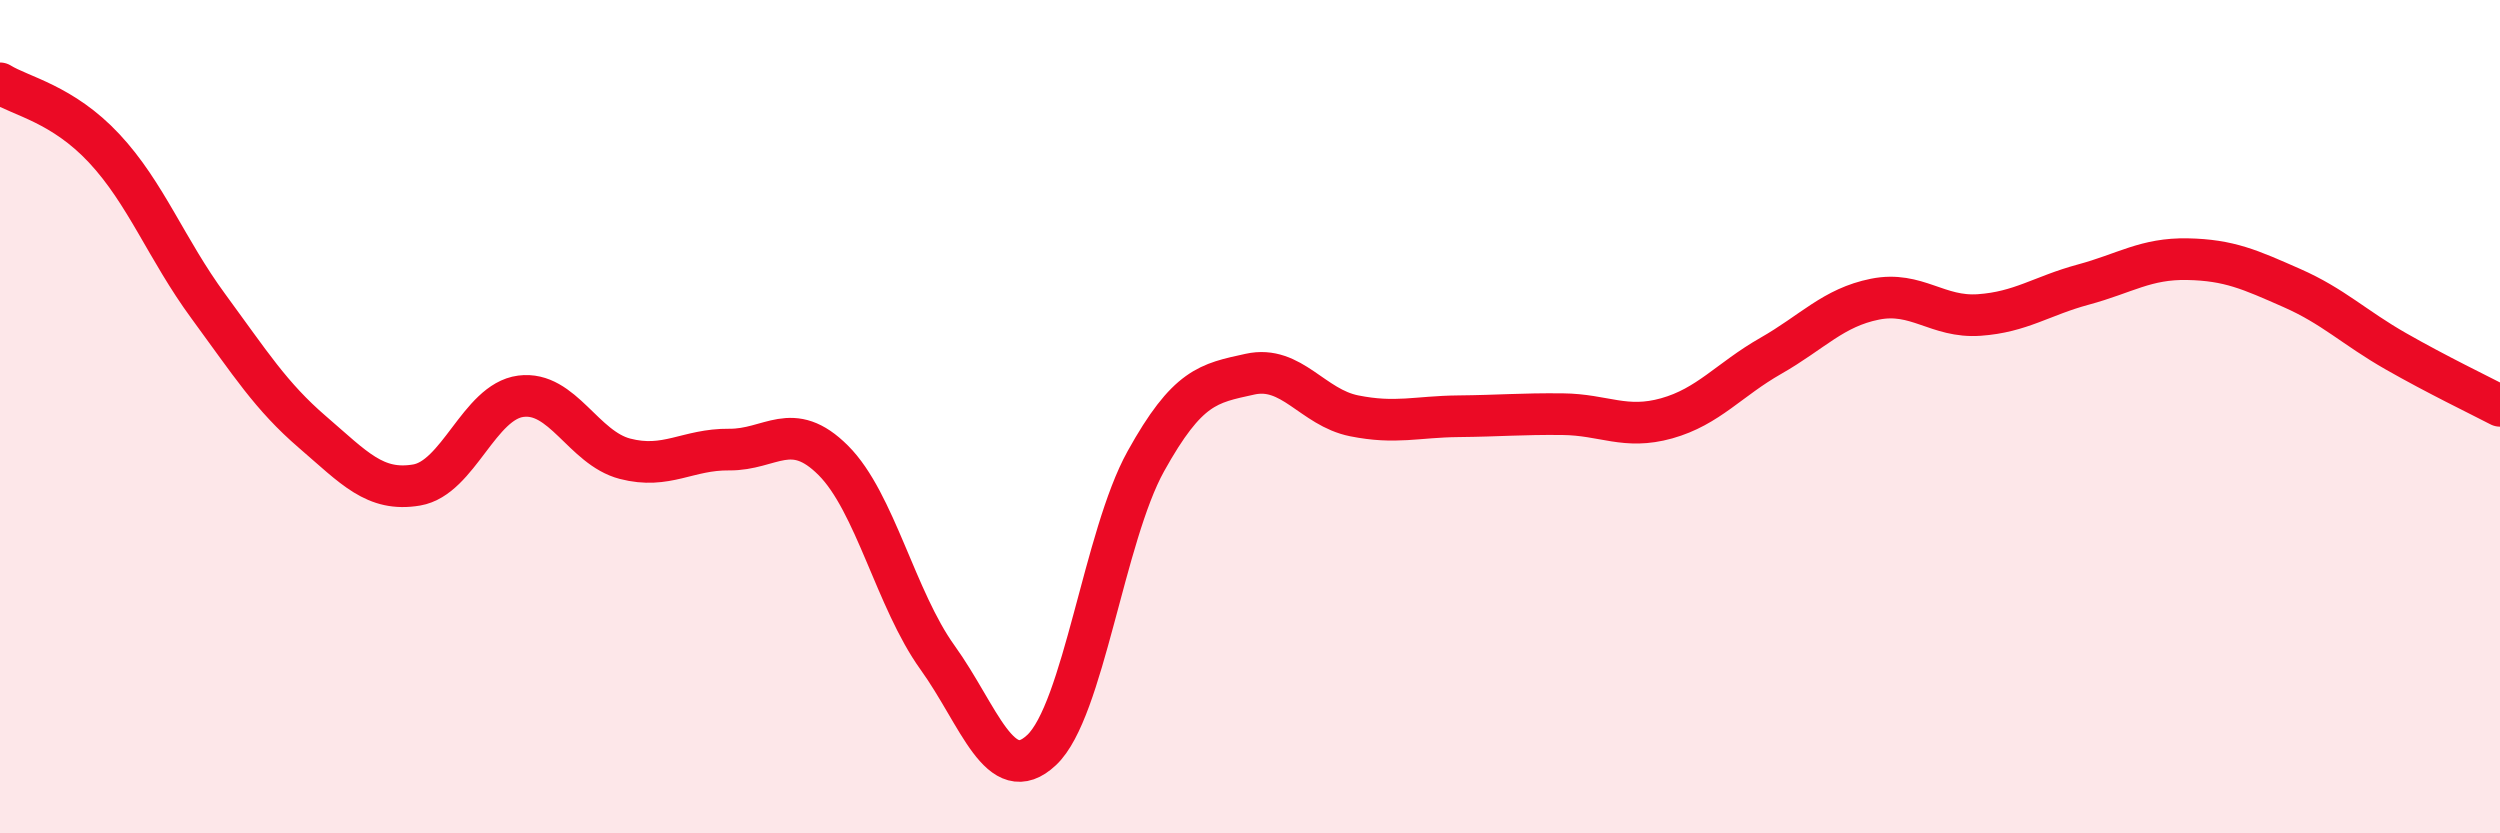
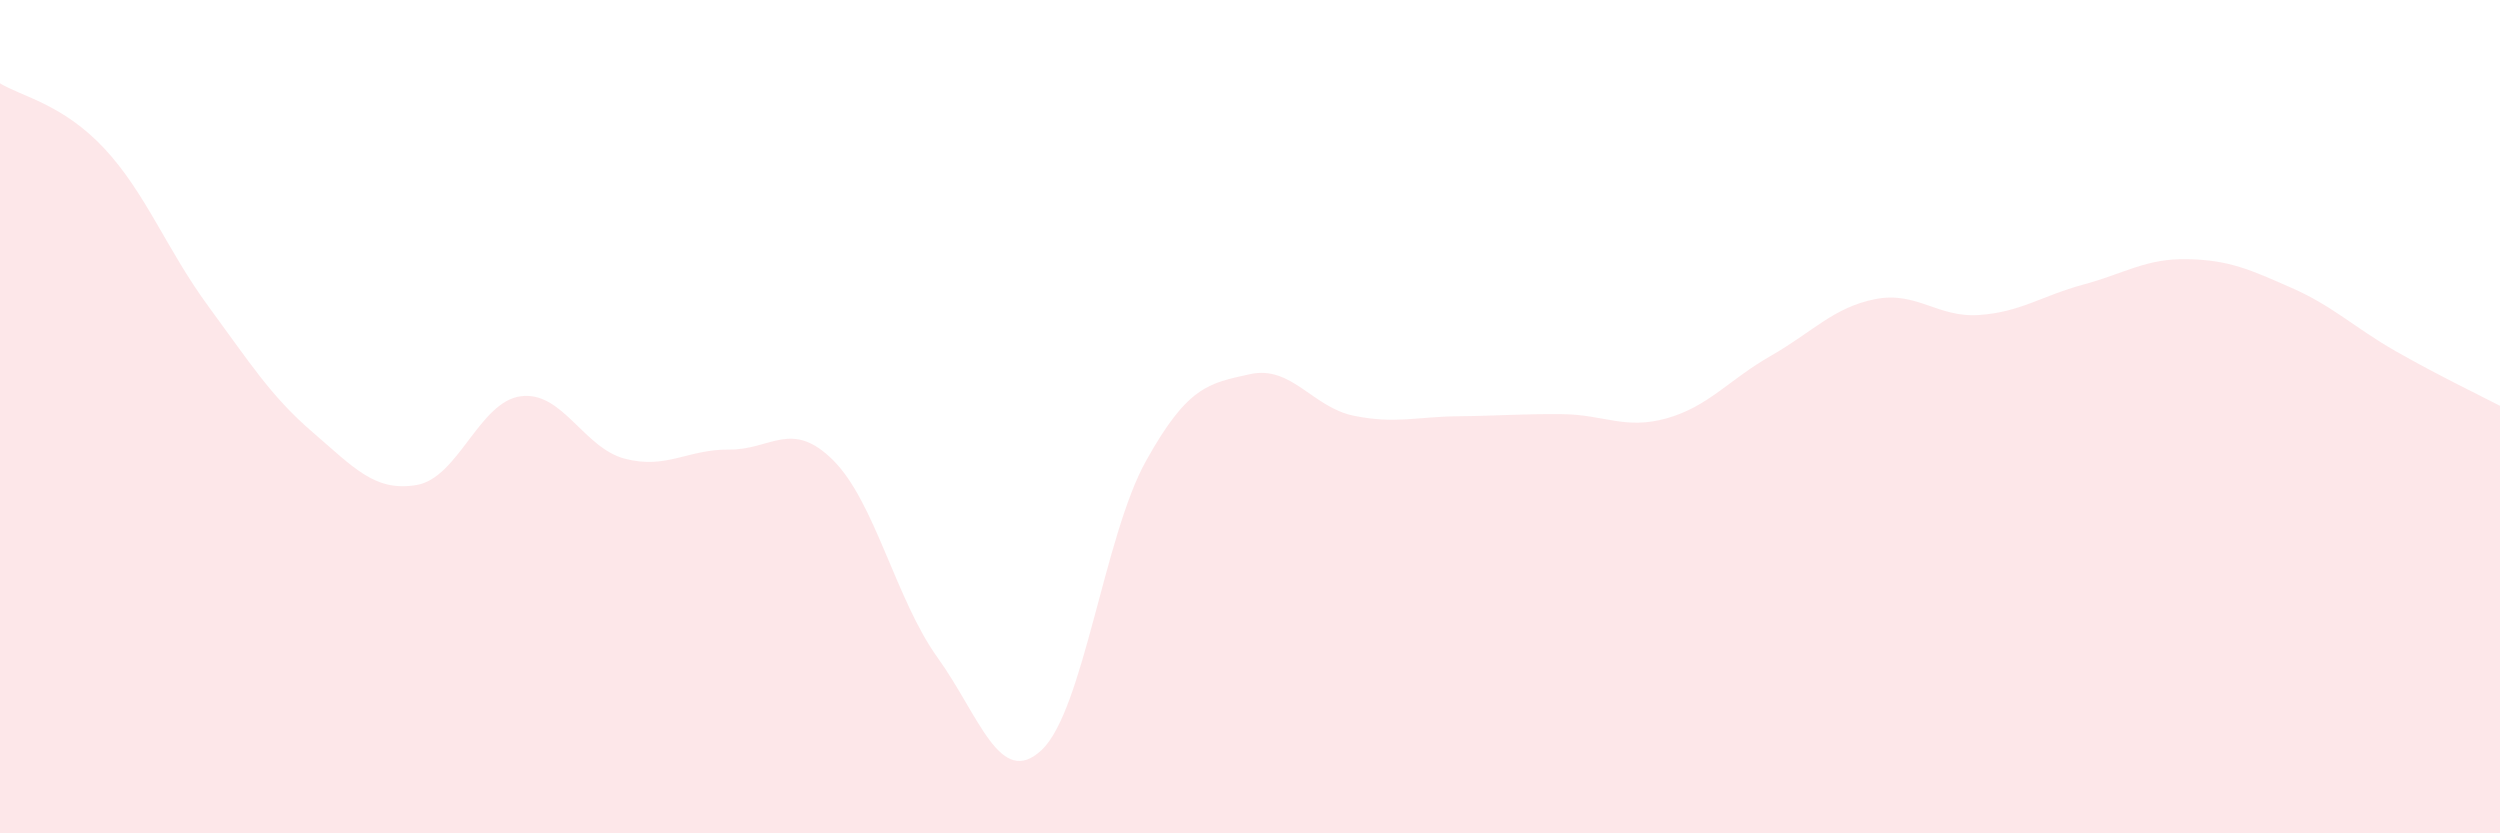
<svg xmlns="http://www.w3.org/2000/svg" width="60" height="20" viewBox="0 0 60 20">
  <path d="M 0,2 C 0.5,2.31 1.5,2.49 2.5,3.56 C 3.5,4.63 4,5.99 5,7.35 C 6,8.71 6.5,9.51 7.5,10.37 C 8.5,11.23 9,11.81 10,11.64 C 11,11.47 11.5,9.64 12.5,9.51 C 13.5,9.38 14,10.75 15,11.01 C 16,11.27 16.5,10.78 17.5,10.79 C 18.5,10.8 19,10.05 20,11.05 C 21,12.05 21.5,14.39 22.5,15.78 C 23.5,17.17 24,18.94 25,18 C 26,17.06 26.5,12.87 27.5,11.07 C 28.5,9.27 29,9.2 30,8.98 C 31,8.76 31.5,9.78 32.5,9.98 C 33.5,10.18 34,10 35,9.99 C 36,9.98 36.5,9.93 37.5,9.94 C 38.5,9.95 39,10.32 40,10.04 C 41,9.76 41.5,9.11 42.5,8.54 C 43.5,7.97 44,7.38 45,7.18 C 46,6.98 46.5,7.63 47.5,7.56 C 48.5,7.49 49,7.1 50,6.83 C 51,6.56 51.5,6.2 52.5,6.22 C 53.5,6.24 54,6.47 55,6.91 C 56,7.35 56.5,7.86 57.5,8.43 C 58.5,9 59.5,9.48 60,9.74L60 20L0 20Z" fill="#EB0A25" opacity="0.1" stroke-linecap="round" stroke-linejoin="round" />
-   <path d="M 0,2 C 0.5,2.31 1.5,2.49 2.5,3.56 C 3.5,4.63 4,5.99 5,7.35 C 6,8.71 6.5,9.51 7.5,10.37 C 8.5,11.23 9,11.81 10,11.64 C 11,11.47 11.5,9.64 12.5,9.51 C 13.5,9.38 14,10.75 15,11.01 C 16,11.27 16.5,10.78 17.5,10.79 C 18.5,10.8 19,10.05 20,11.05 C 21,12.05 21.5,14.39 22.5,15.78 C 23.5,17.17 24,18.94 25,18 C 26,17.06 26.5,12.87 27.5,11.07 C 28.5,9.27 29,9.2 30,8.98 C 31,8.76 31.5,9.78 32.5,9.98 C 33.5,10.18 34,10 35,9.99 C 36,9.98 36.5,9.93 37.5,9.94 C 38.5,9.95 39,10.32 40,10.04 C 41,9.76 41.5,9.11 42.5,8.54 C 43.5,7.97 44,7.38 45,7.18 C 46,6.98 46.5,7.63 47.5,7.56 C 48.5,7.49 49,7.1 50,6.83 C 51,6.56 51.5,6.2 52.5,6.22 C 53.5,6.24 54,6.47 55,6.91 C 56,7.35 56.5,7.86 57.5,8.43 C 58.5,9 59.5,9.48 60,9.74" stroke="#EB0A25" stroke-width="1" fill="none" stroke-linecap="round" stroke-linejoin="round" />
</svg>